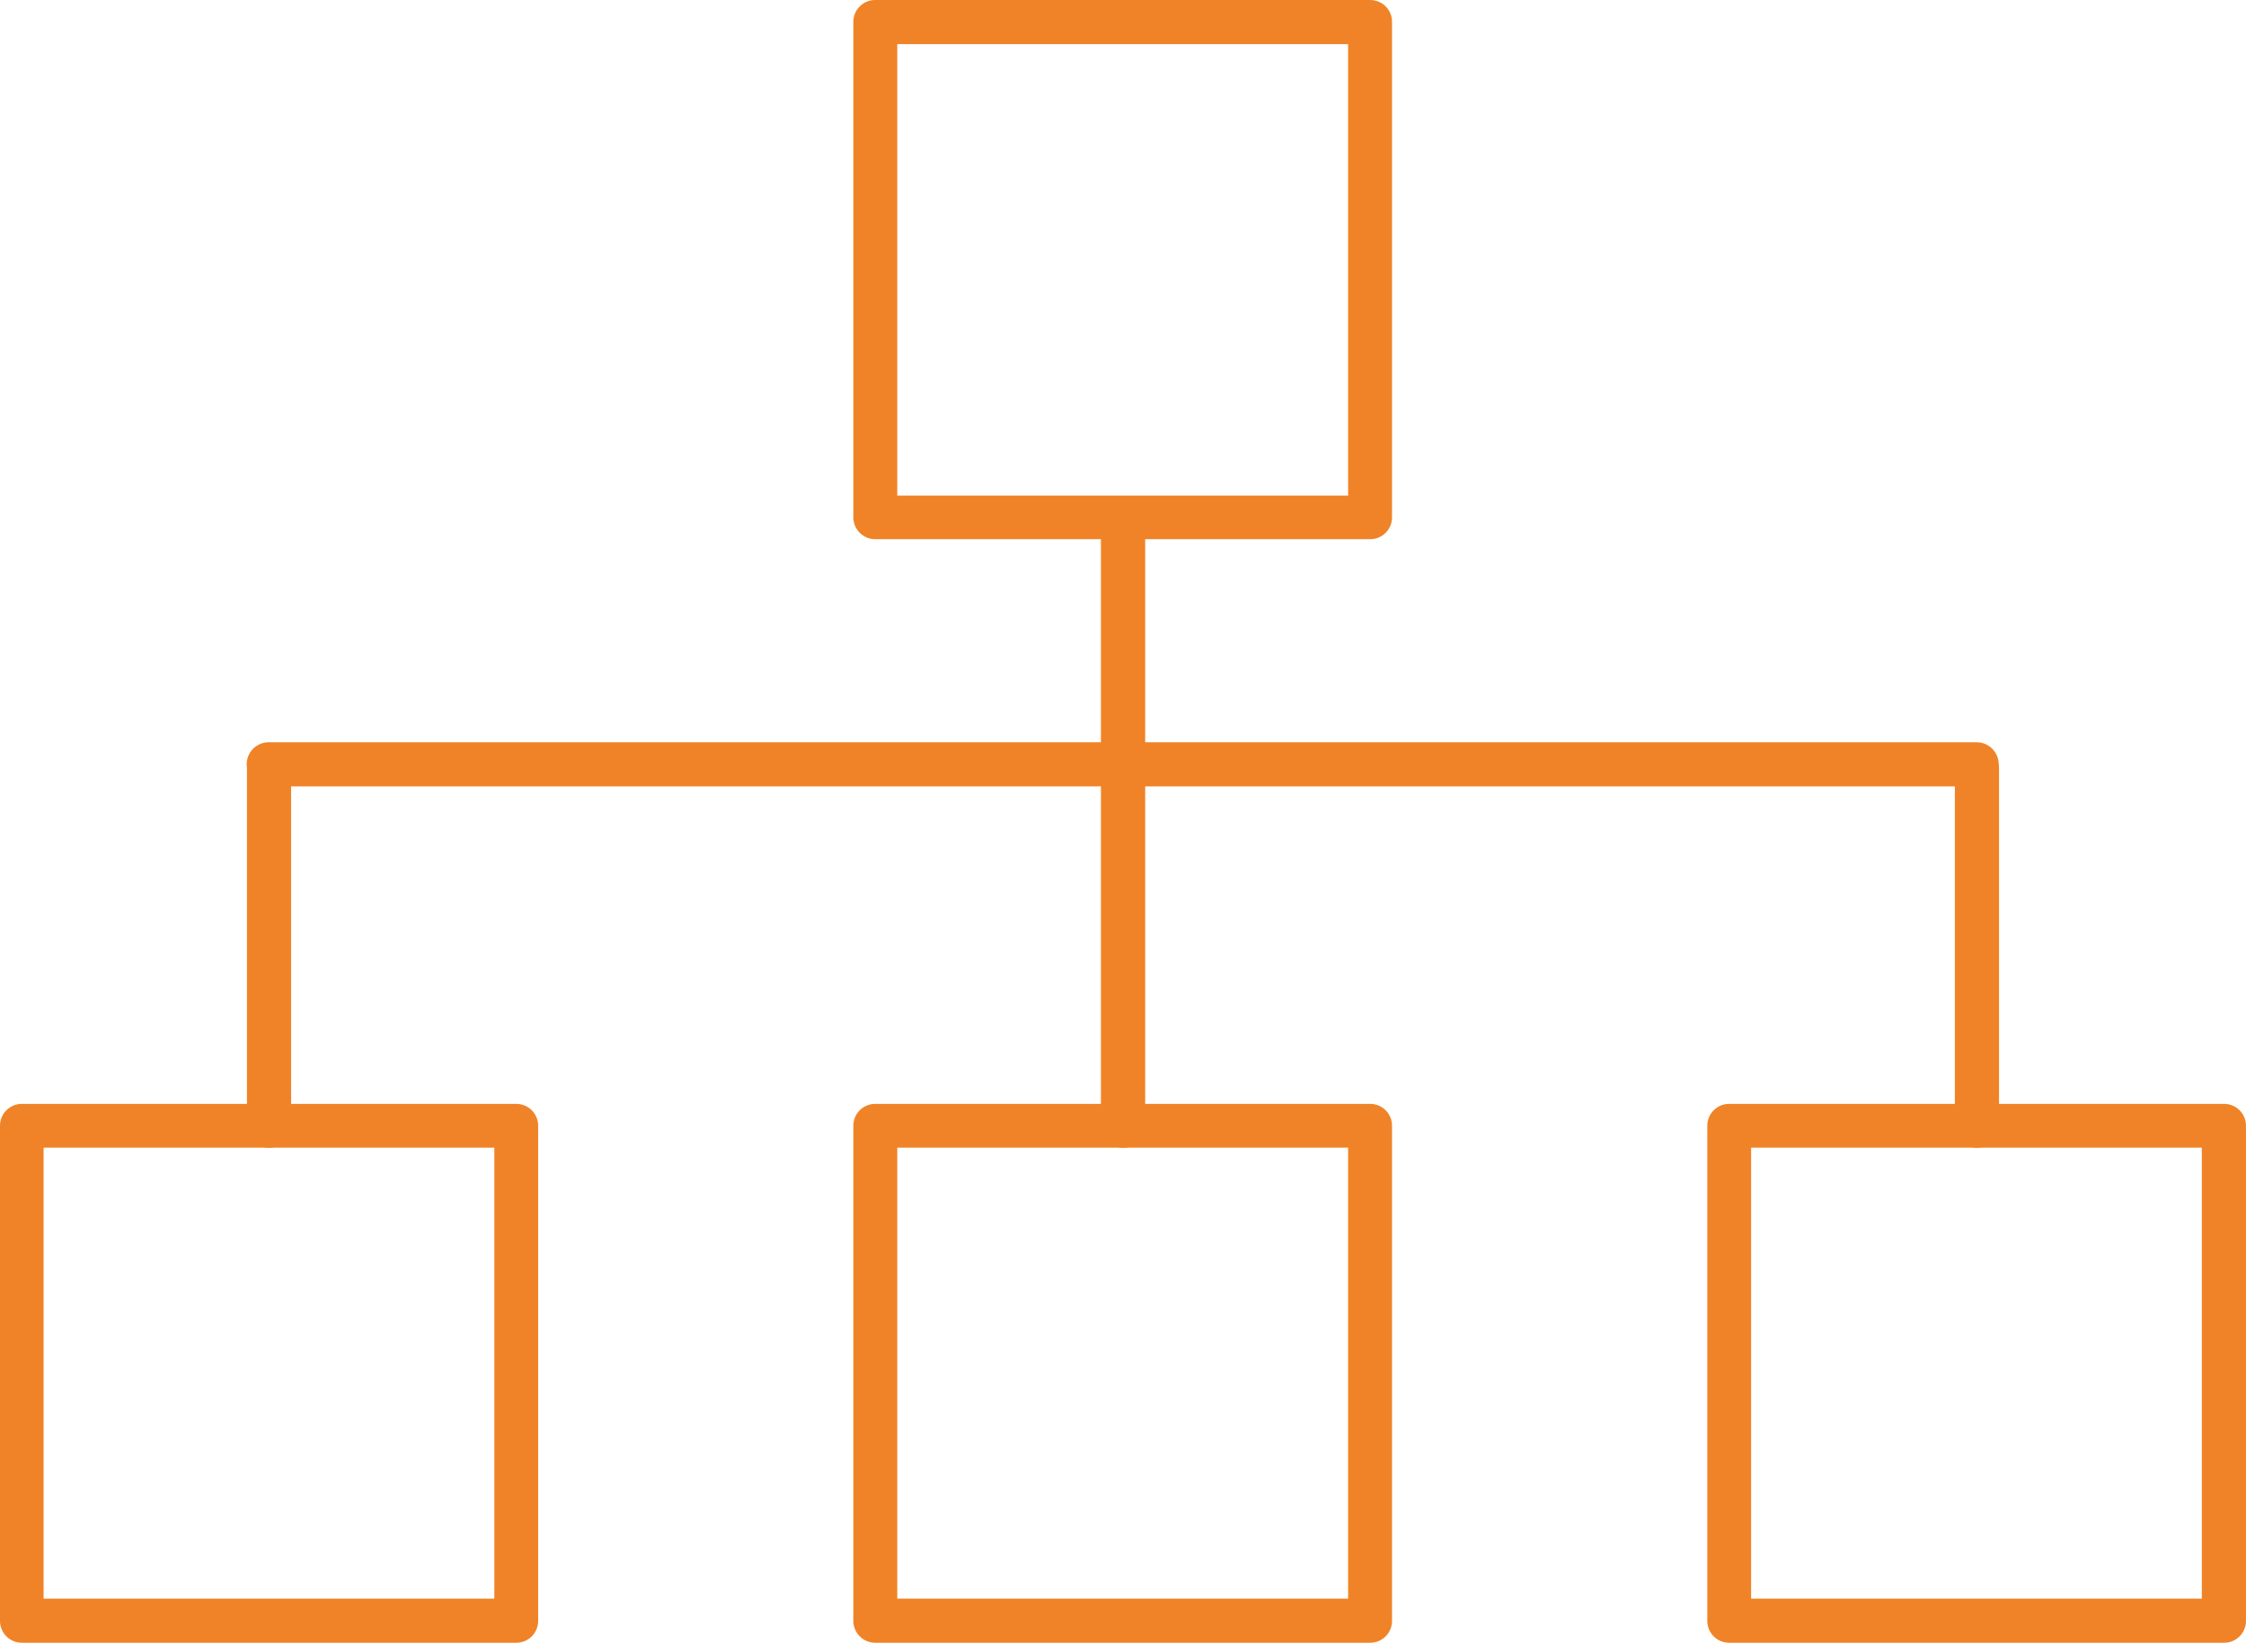
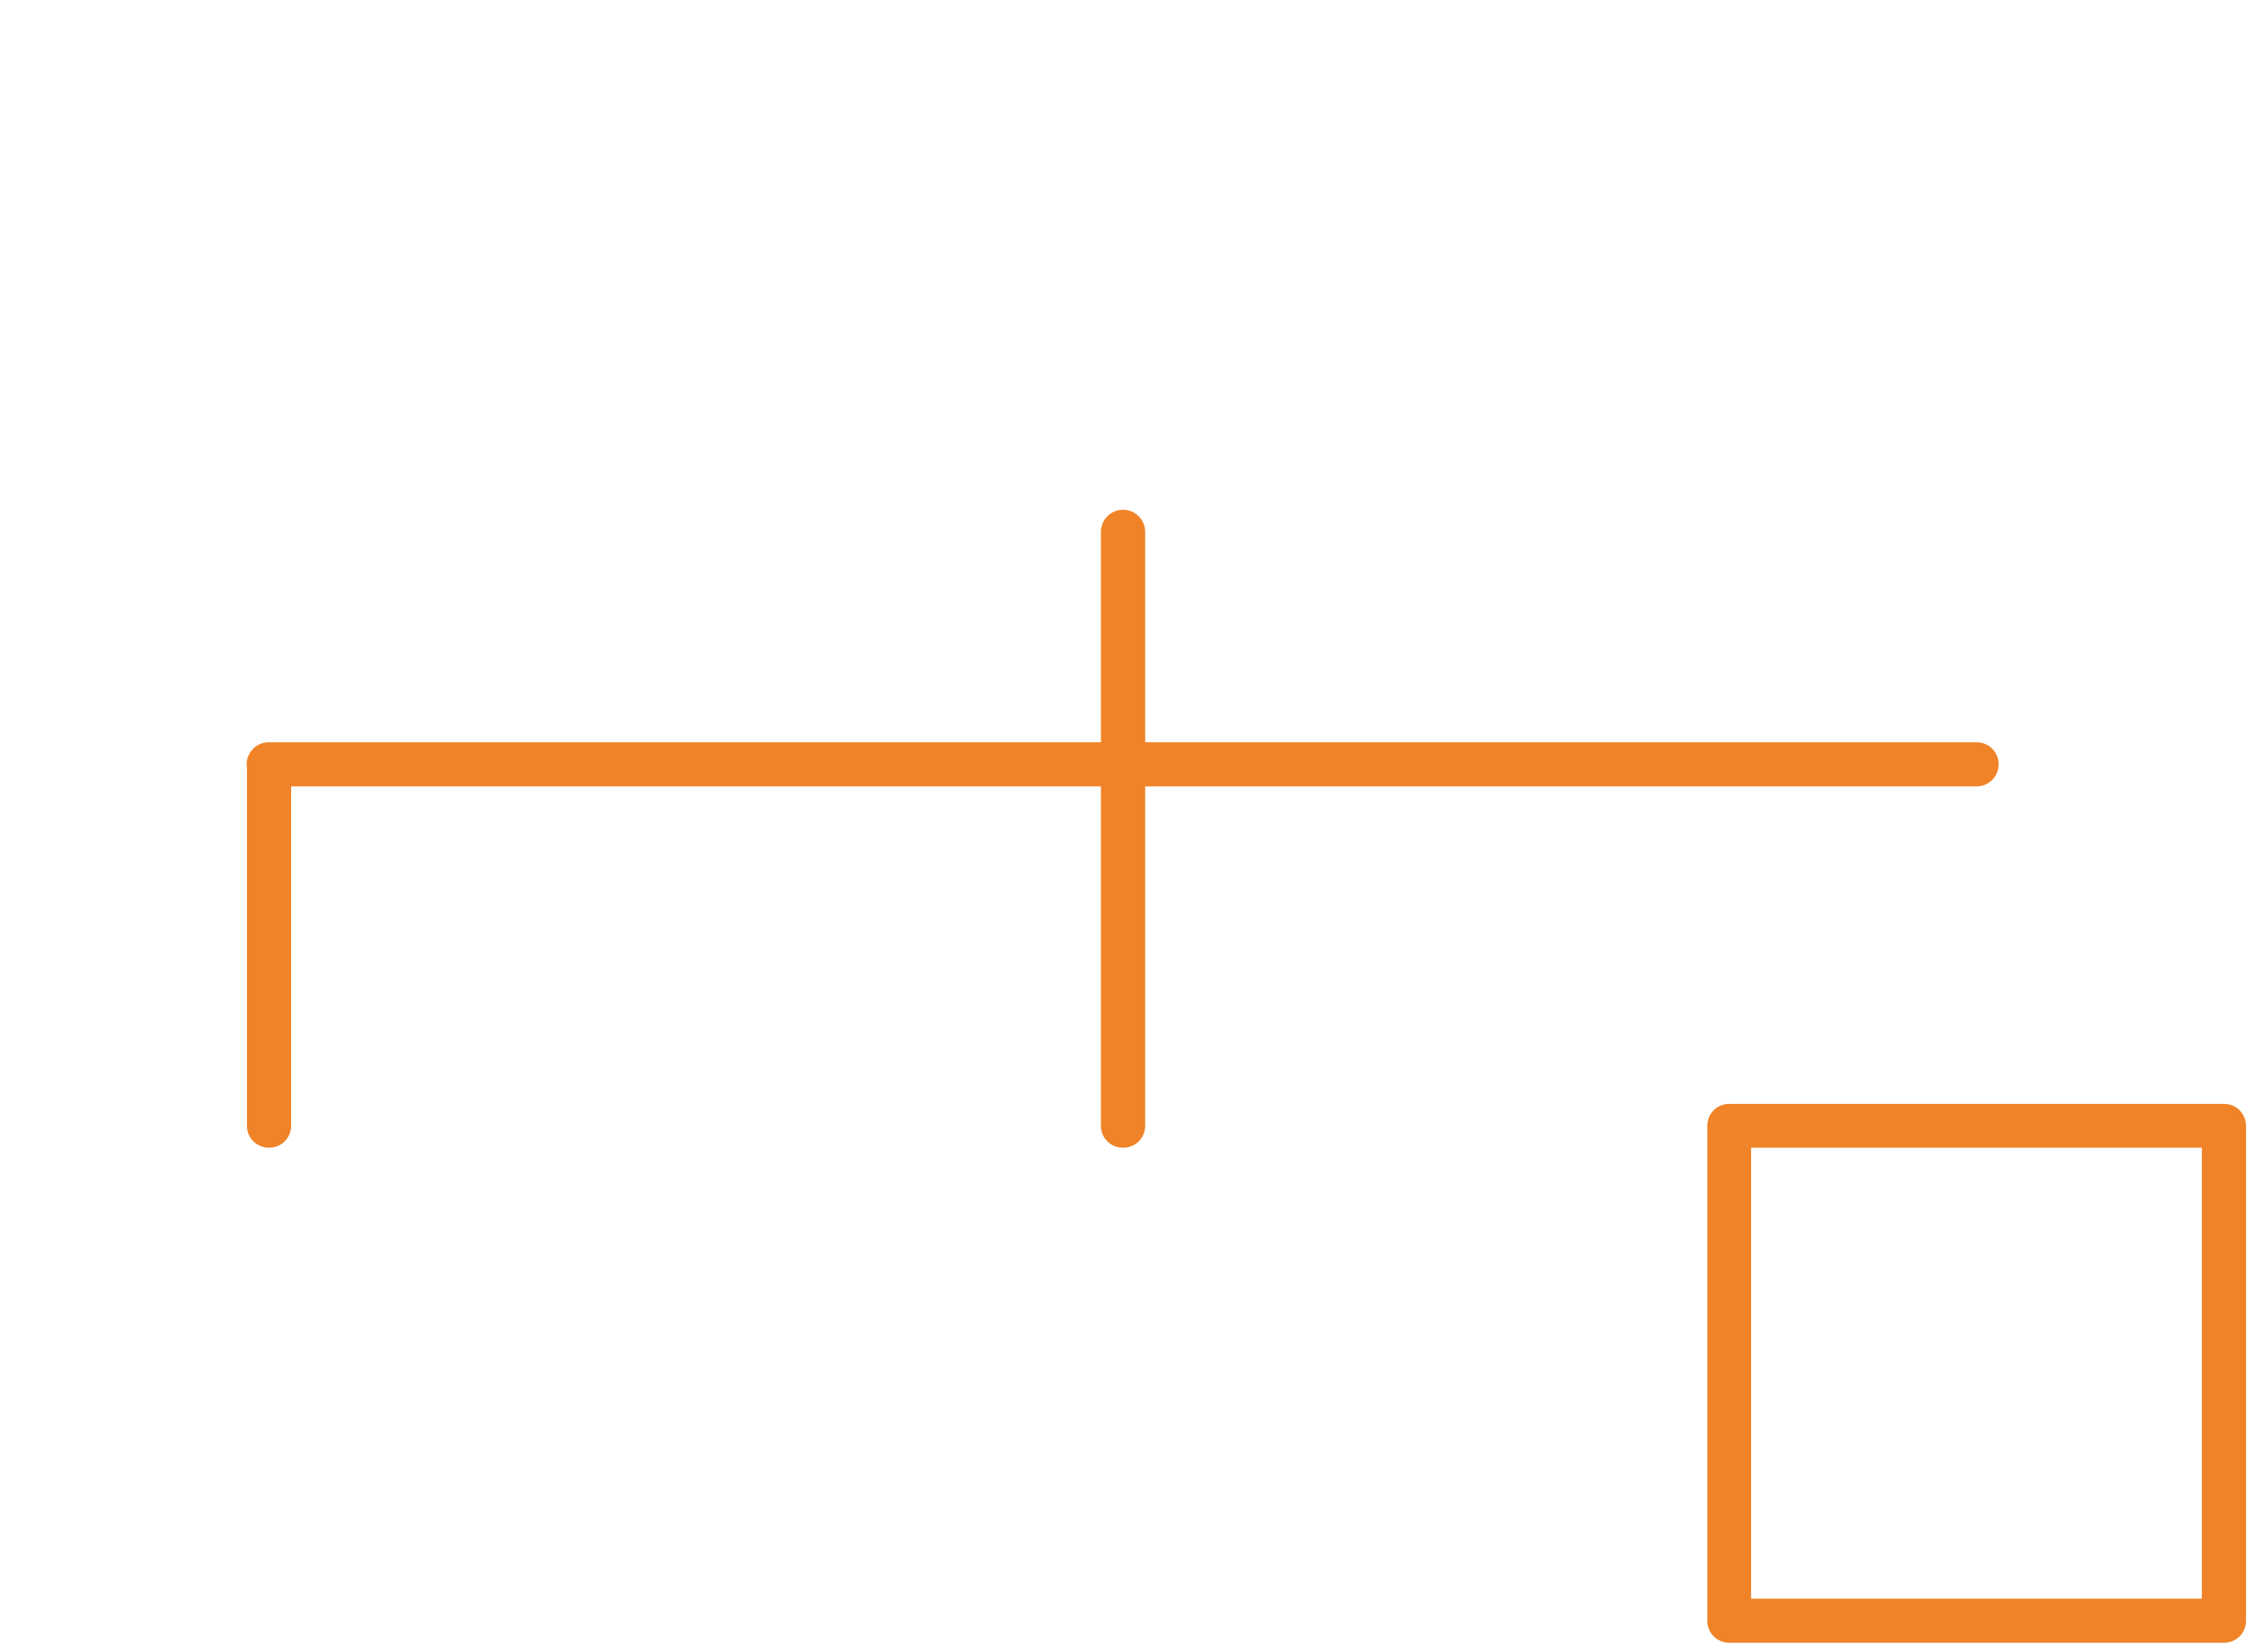
<svg xmlns="http://www.w3.org/2000/svg" width="87" height="64" viewBox="0 0 87 64" fill="none">
-   <path d="M53.077 20.888H33.899C33.675 20.888 33.46 20.799 33.302 20.64C33.144 20.482 33.055 20.267 33.055 20.043V0.844C33.055 0.62 33.144 0.406 33.302 0.247C33.46 0.089 33.675 0 33.899 0L53.077 0C53.301 0 53.516 0.089 53.674 0.247C53.832 0.406 53.921 0.62 53.921 0.844V20.035C53.922 20.146 53.901 20.257 53.859 20.361C53.818 20.464 53.755 20.558 53.677 20.637C53.598 20.717 53.505 20.78 53.402 20.823C53.299 20.866 53.188 20.888 53.077 20.888ZM34.756 19.199H52.22V1.71H34.756V19.199Z" fill="#F08327" />
-   <path d="M20.001 63.639H0.844C0.62 63.639 0.406 63.55 0.247 63.391C0.089 63.233 0 63.018 0 62.794V43.608C0 43.384 0.089 43.169 0.247 43.011C0.406 42.852 0.62 42.764 0.844 42.764H20.001C20.225 42.764 20.44 42.852 20.598 43.011C20.756 43.169 20.846 43.384 20.846 43.608V62.786C20.847 62.897 20.826 63.008 20.784 63.111C20.742 63.215 20.68 63.309 20.601 63.388C20.523 63.468 20.429 63.531 20.326 63.574C20.223 63.617 20.113 63.639 20.001 63.639ZM1.689 61.929H19.148V44.461H1.689V61.929Z" fill="#F08327" />
-   <path d="M53.077 63.639H33.899C33.675 63.639 33.46 63.55 33.302 63.391C33.144 63.233 33.055 63.018 33.055 62.794V43.608C33.055 43.384 33.144 43.169 33.302 43.011C33.46 42.852 33.675 42.764 33.899 42.764H53.077C53.301 42.764 53.516 42.852 53.674 43.011C53.832 43.169 53.921 43.384 53.921 43.608V62.786C53.922 62.897 53.901 63.008 53.859 63.111C53.818 63.215 53.755 63.309 53.677 63.388C53.598 63.468 53.505 63.531 53.402 63.574C53.299 63.617 53.188 63.639 53.077 63.639ZM34.756 61.929H52.22V44.461H34.756V61.929Z" fill="#F08327" />
  <path d="M86.155 63.639H66.977C66.753 63.639 66.538 63.55 66.38 63.391C66.222 63.233 66.133 63.018 66.133 62.794V43.608C66.133 43.384 66.222 43.169 66.38 43.011C66.538 42.852 66.753 42.764 66.977 42.764H86.155C86.379 42.764 86.594 42.852 86.752 43.011C86.91 43.169 86.999 43.384 86.999 43.608V62.786C87.001 62.897 86.98 63.008 86.938 63.111C86.896 63.215 86.834 63.309 86.755 63.388C86.677 63.468 86.583 63.531 86.48 63.574C86.377 63.617 86.267 63.639 86.155 63.639ZM67.83 61.929H85.289V44.461H67.83V61.929Z" fill="#F08327" />
  <path d="M76.565 30.464H10.41C10.183 30.464 9.965 30.374 9.805 30.213C9.645 30.053 9.555 29.836 9.555 29.609C9.555 29.382 9.645 29.165 9.805 29.004C9.965 28.844 10.183 28.754 10.41 28.754H76.565C76.791 28.754 77.009 28.844 77.169 29.004C77.33 29.165 77.42 29.382 77.42 29.609C77.42 29.836 77.33 30.053 77.169 30.213C77.009 30.374 76.791 30.464 76.565 30.464Z" fill="#F08327" />
  <path d="M43.489 44.461C43.265 44.461 43.05 44.372 42.892 44.214C42.733 44.055 42.645 43.84 42.645 43.616V20.605C42.645 20.378 42.735 20.16 42.896 19.999C43.056 19.838 43.274 19.748 43.502 19.748C43.729 19.748 43.947 19.838 44.108 19.999C44.269 20.16 44.359 20.378 44.359 20.605V43.608C44.36 43.722 44.338 43.835 44.295 43.94C44.251 44.045 44.187 44.14 44.106 44.22C44.024 44.299 43.928 44.362 43.822 44.403C43.716 44.445 43.603 44.464 43.489 44.461Z" fill="#F08327" />
  <path d="M10.411 44.461C10.187 44.461 9.972 44.372 9.814 44.213C9.655 44.055 9.566 43.84 9.566 43.616V29.788C9.566 29.561 9.656 29.344 9.817 29.184C9.977 29.023 10.195 28.933 10.421 28.933C10.648 28.933 10.866 29.023 11.026 29.184C11.186 29.344 11.276 29.561 11.276 29.788V43.608C11.278 43.721 11.256 43.834 11.213 43.938C11.169 44.043 11.105 44.138 11.025 44.218C10.944 44.298 10.848 44.36 10.742 44.402C10.637 44.444 10.524 44.464 10.411 44.461Z" fill="#F08327" />
-   <path d="M76.567 44.461C76.343 44.461 76.128 44.372 75.97 44.213C75.812 44.055 75.723 43.84 75.723 43.616V29.788C75.723 29.561 75.813 29.344 75.973 29.184C76.133 29.023 76.351 28.933 76.578 28.933C76.804 28.933 77.022 29.023 77.182 29.184C77.343 29.344 77.433 29.561 77.433 29.788V43.608C77.434 43.721 77.412 43.834 77.369 43.938C77.326 44.043 77.262 44.138 77.181 44.218C77.1 44.298 77.004 44.36 76.899 44.402C76.793 44.444 76.68 44.464 76.567 44.461Z" fill="#F08327" />
</svg>